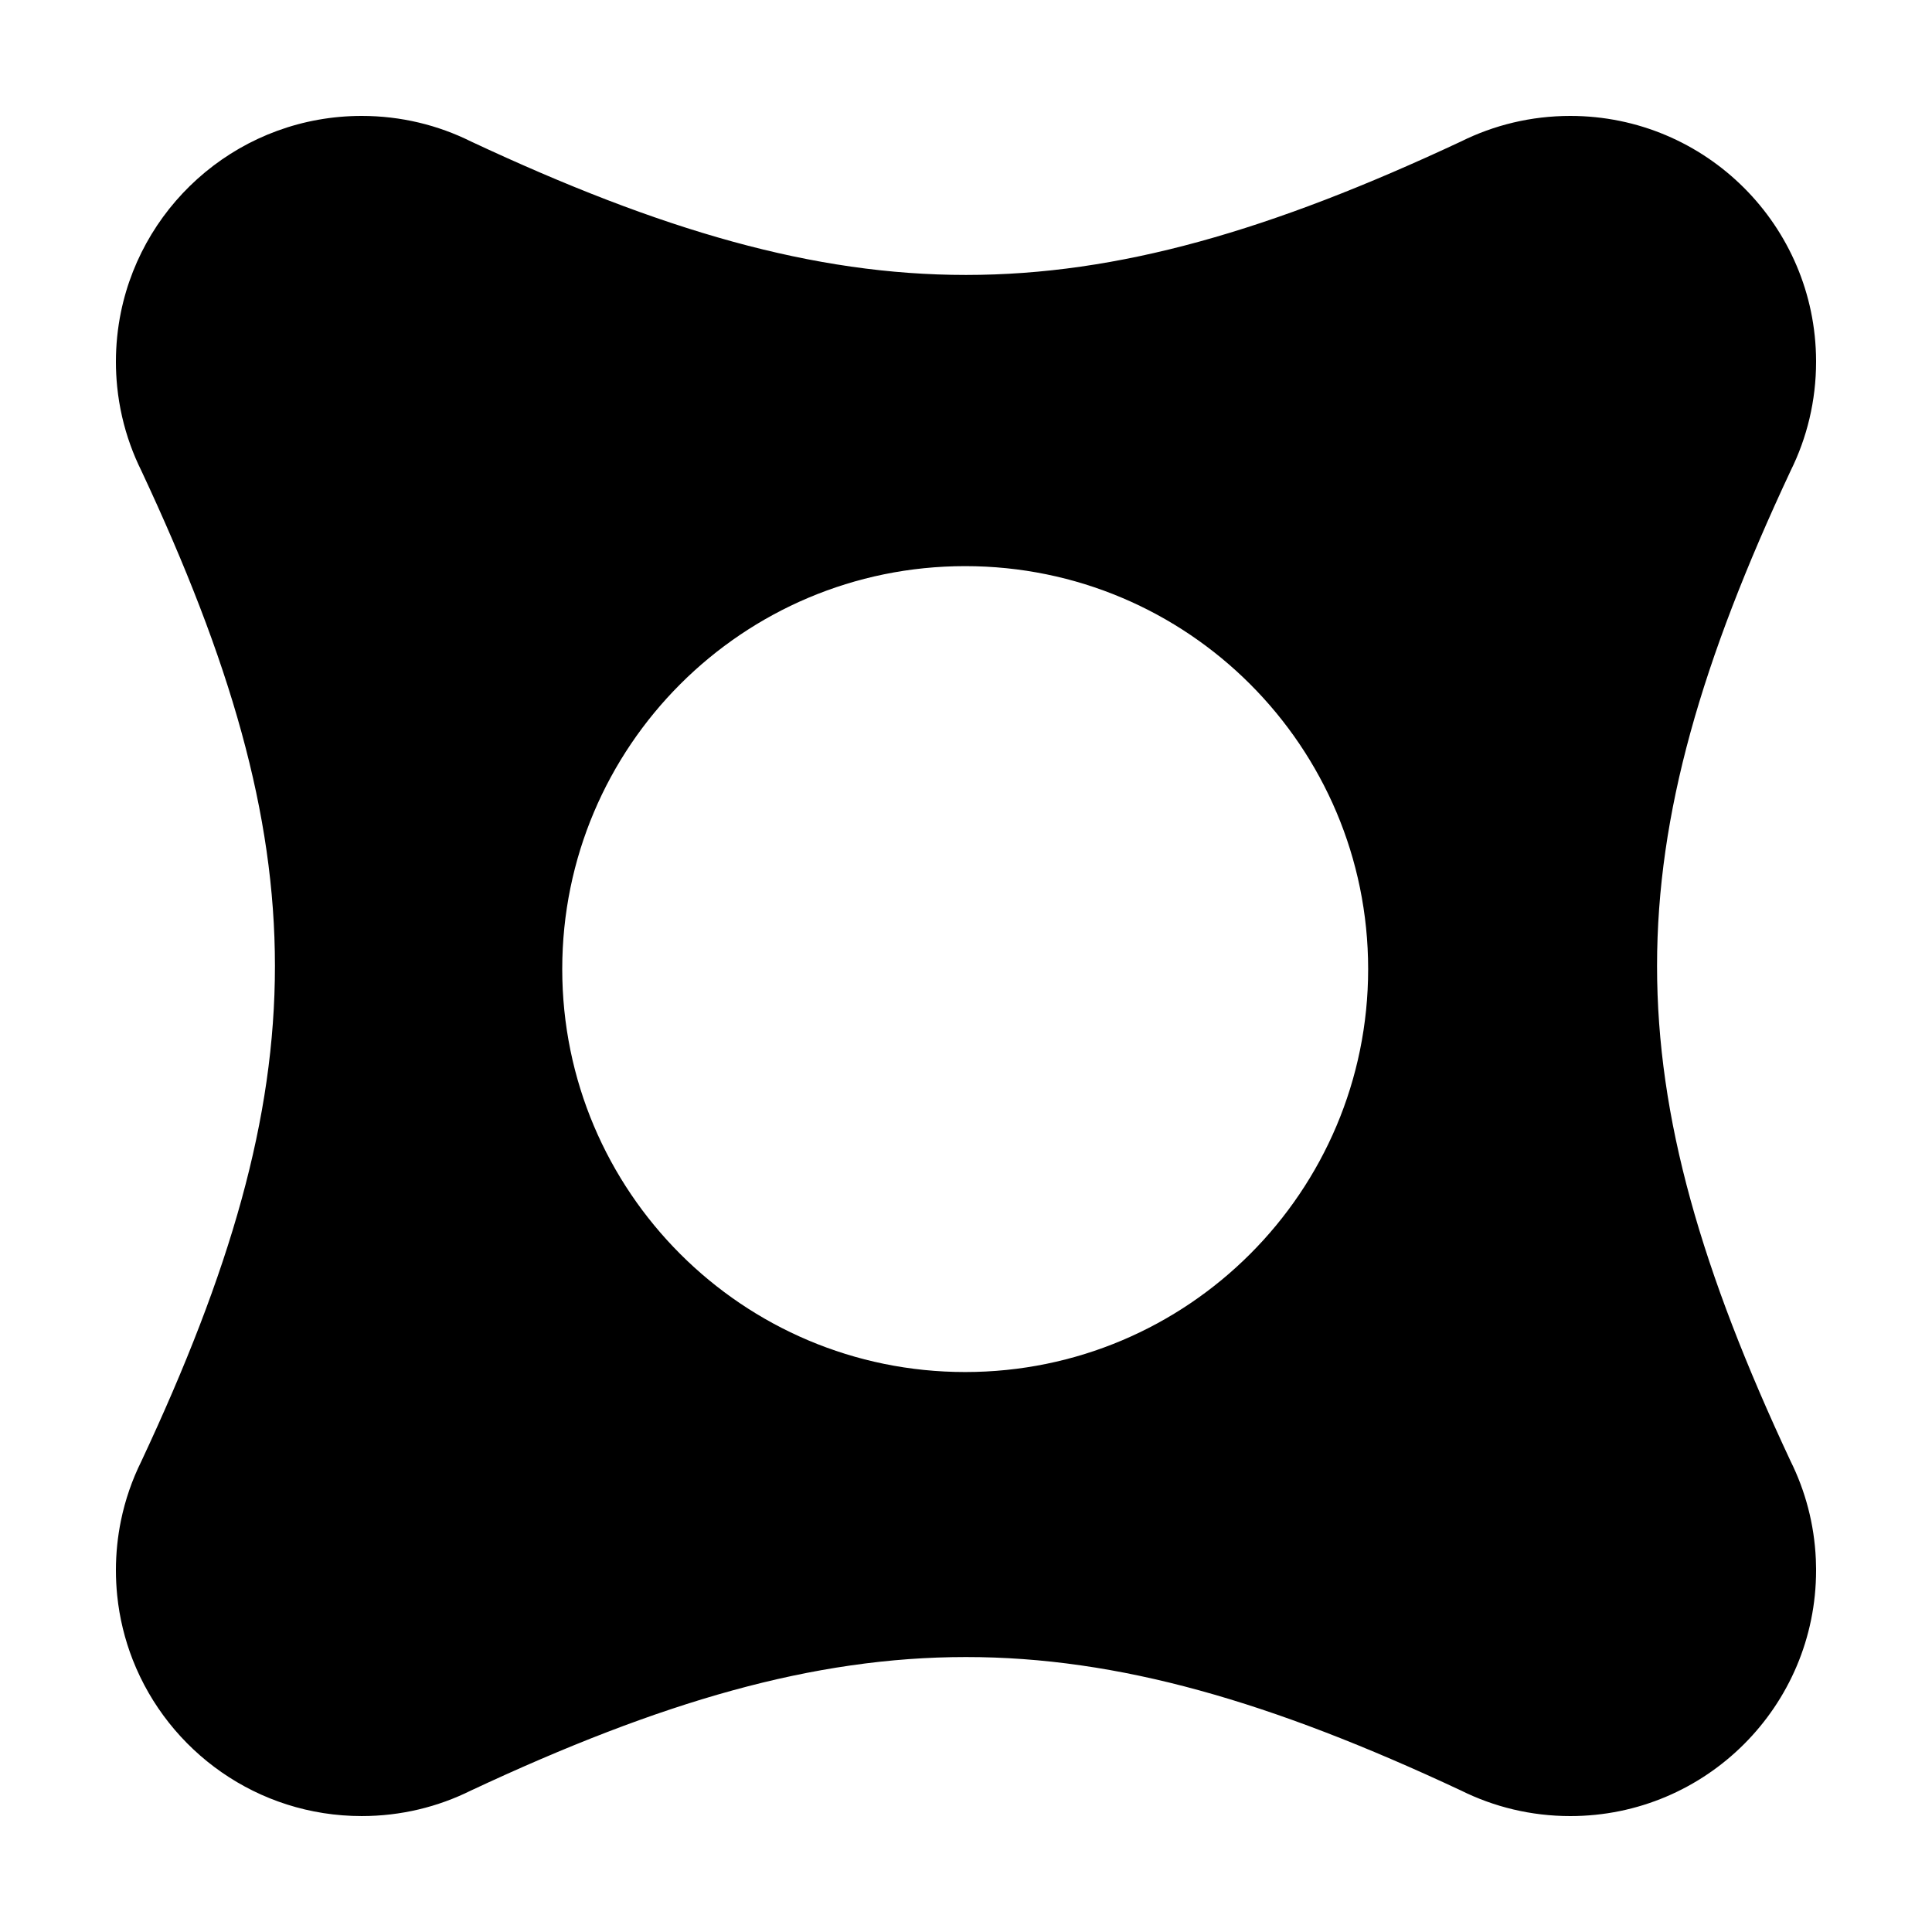
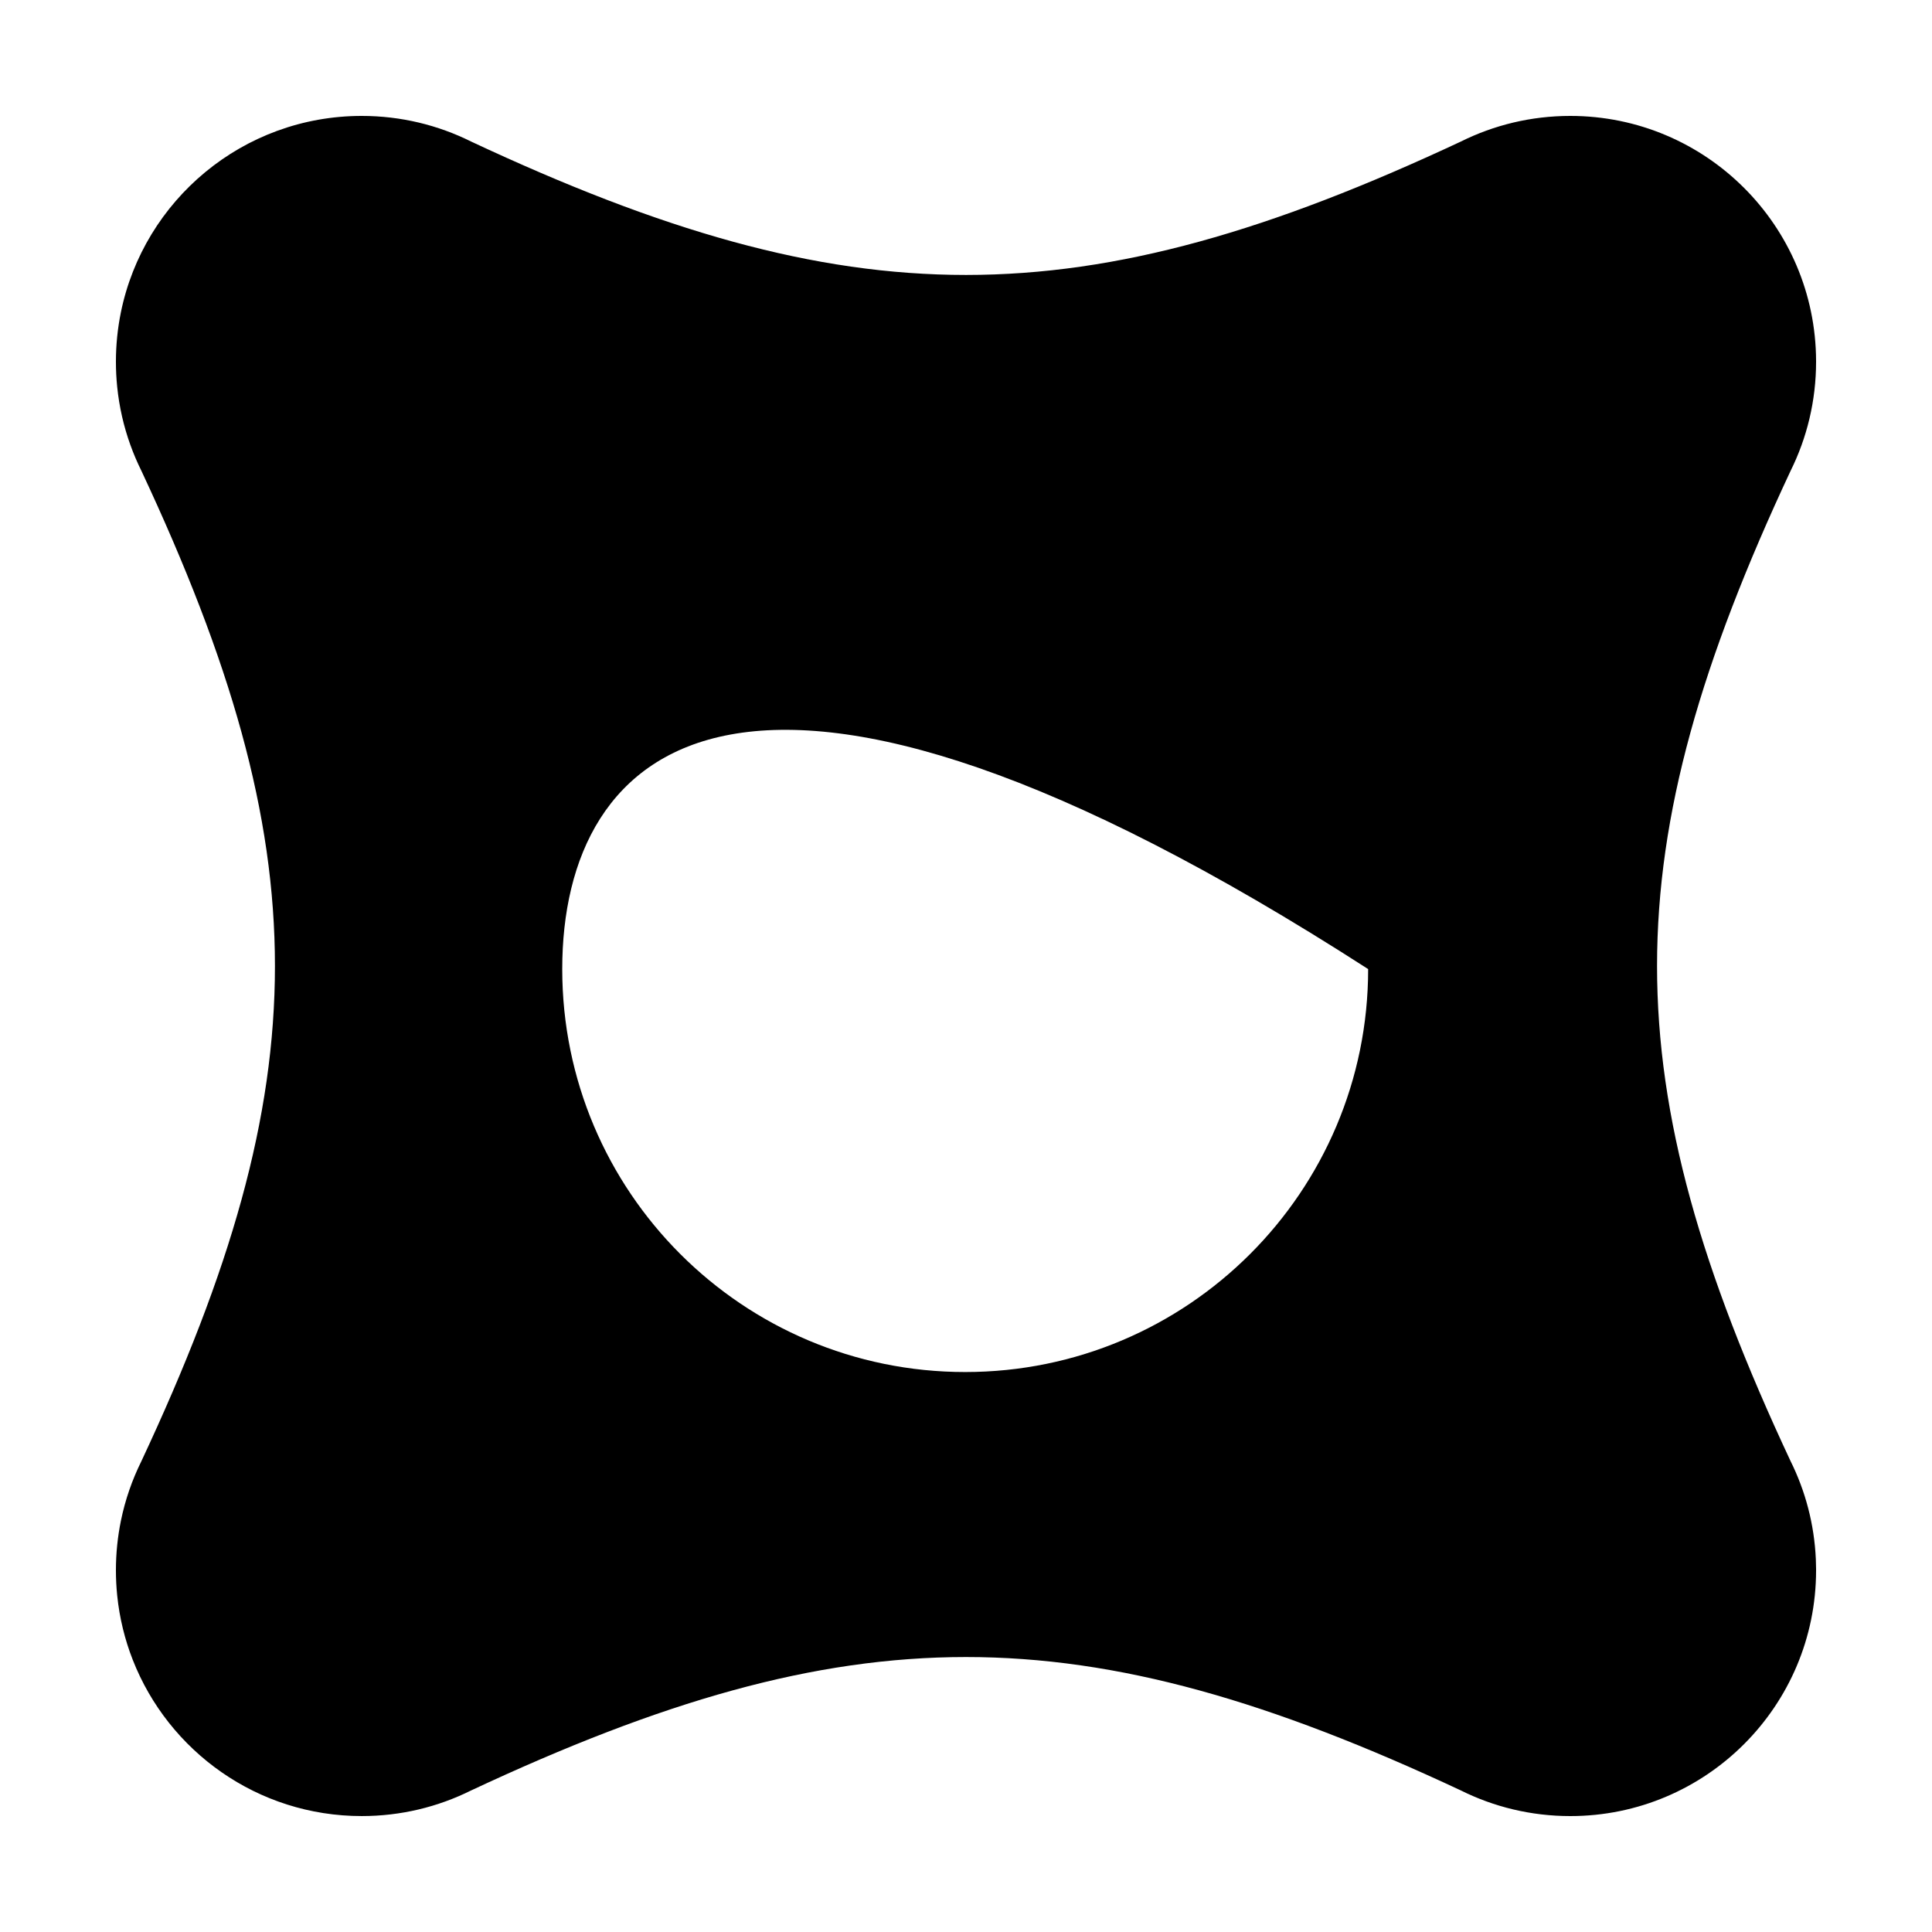
<svg xmlns="http://www.w3.org/2000/svg" width="500" height="500" viewBox="0 0 500 500" fill="none">
-   <path fill-rule="evenodd" clip-rule="evenodd" d="M121.86 463.397C220.212 417.335 279.732 417.323 378.064 463.362C386.593 467.61 396.212 470 406.388 470C441.52 470 470 441.52 470 406.388L469.999 405.977C469.994 405.156 469.973 404.339 469.938 403.525C469.534 394.427 467.221 385.827 463.388 378.114C417.324 279.748 417.33 220.225 463.407 121.848C467.628 113.341 470 103.755 470 93.615V93.406C469.889 58.369 441.451 30 406.388 30C396.227 30 386.622 32.383 378.101 36.619C279.765 82.667 220.247 82.669 121.916 36.627C113.391 32.386 103.78 30 93.613 30C62.872 30 37.224 51.805 31.292 80.792C30.445 84.933 30 89.221 30 93.612C30 95.808 30.111 97.977 30.328 100.115C30.86 105.347 32.025 110.39 33.746 115.169C34.564 117.44 35.507 119.651 36.568 121.794C82.683 220.23 82.684 279.763 36.571 378.196C34.189 383.007 32.398 388.161 31.292 393.565C30.445 397.706 30 401.994 30 406.385C30 408.581 30.111 410.751 30.328 412.889C30.921 418.722 32.301 424.321 34.361 429.579C43.631 453.241 66.665 469.997 93.613 469.997C103.759 469.997 113.35 467.622 121.86 463.397ZM249.791 355.081C307.385 355.081 354.076 308.391 354.076 250.798C354.076 193.203 307.385 146.514 249.791 146.514C192.196 146.514 145.506 193.203 145.506 250.798C145.506 308.391 192.196 355.081 249.791 355.081Z" fill="black" />
+   <path fill-rule="evenodd" clip-rule="evenodd" d="M121.86 463.397C220.212 417.335 279.732 417.323 378.064 463.362C386.593 467.61 396.212 470 406.388 470C441.52 470 470 441.52 470 406.388L469.999 405.977C469.994 405.156 469.973 404.339 469.938 403.525C469.534 394.427 467.221 385.827 463.388 378.114C417.324 279.748 417.33 220.225 463.407 121.848C467.628 113.341 470 103.755 470 93.615V93.406C469.889 58.369 441.451 30 406.388 30C396.227 30 386.622 32.383 378.101 36.619C279.765 82.667 220.247 82.669 121.916 36.627C113.391 32.386 103.78 30 93.613 30C62.872 30 37.224 51.805 31.292 80.792C30.445 84.933 30 89.221 30 93.612C30 95.808 30.111 97.977 30.328 100.115C30.86 105.347 32.025 110.39 33.746 115.169C34.564 117.44 35.507 119.651 36.568 121.794C82.683 220.23 82.684 279.763 36.571 378.196C34.189 383.007 32.398 388.161 31.292 393.565C30.445 397.706 30 401.994 30 406.385C30 408.581 30.111 410.751 30.328 412.889C30.921 418.722 32.301 424.321 34.361 429.579C43.631 453.241 66.665 469.997 93.613 469.997C103.759 469.997 113.35 467.622 121.86 463.397ZM249.791 355.081C307.385 355.081 354.076 308.391 354.076 250.798C192.196 146.514 145.506 193.203 145.506 250.798C145.506 308.391 192.196 355.081 249.791 355.081Z" fill="black" />
</svg>